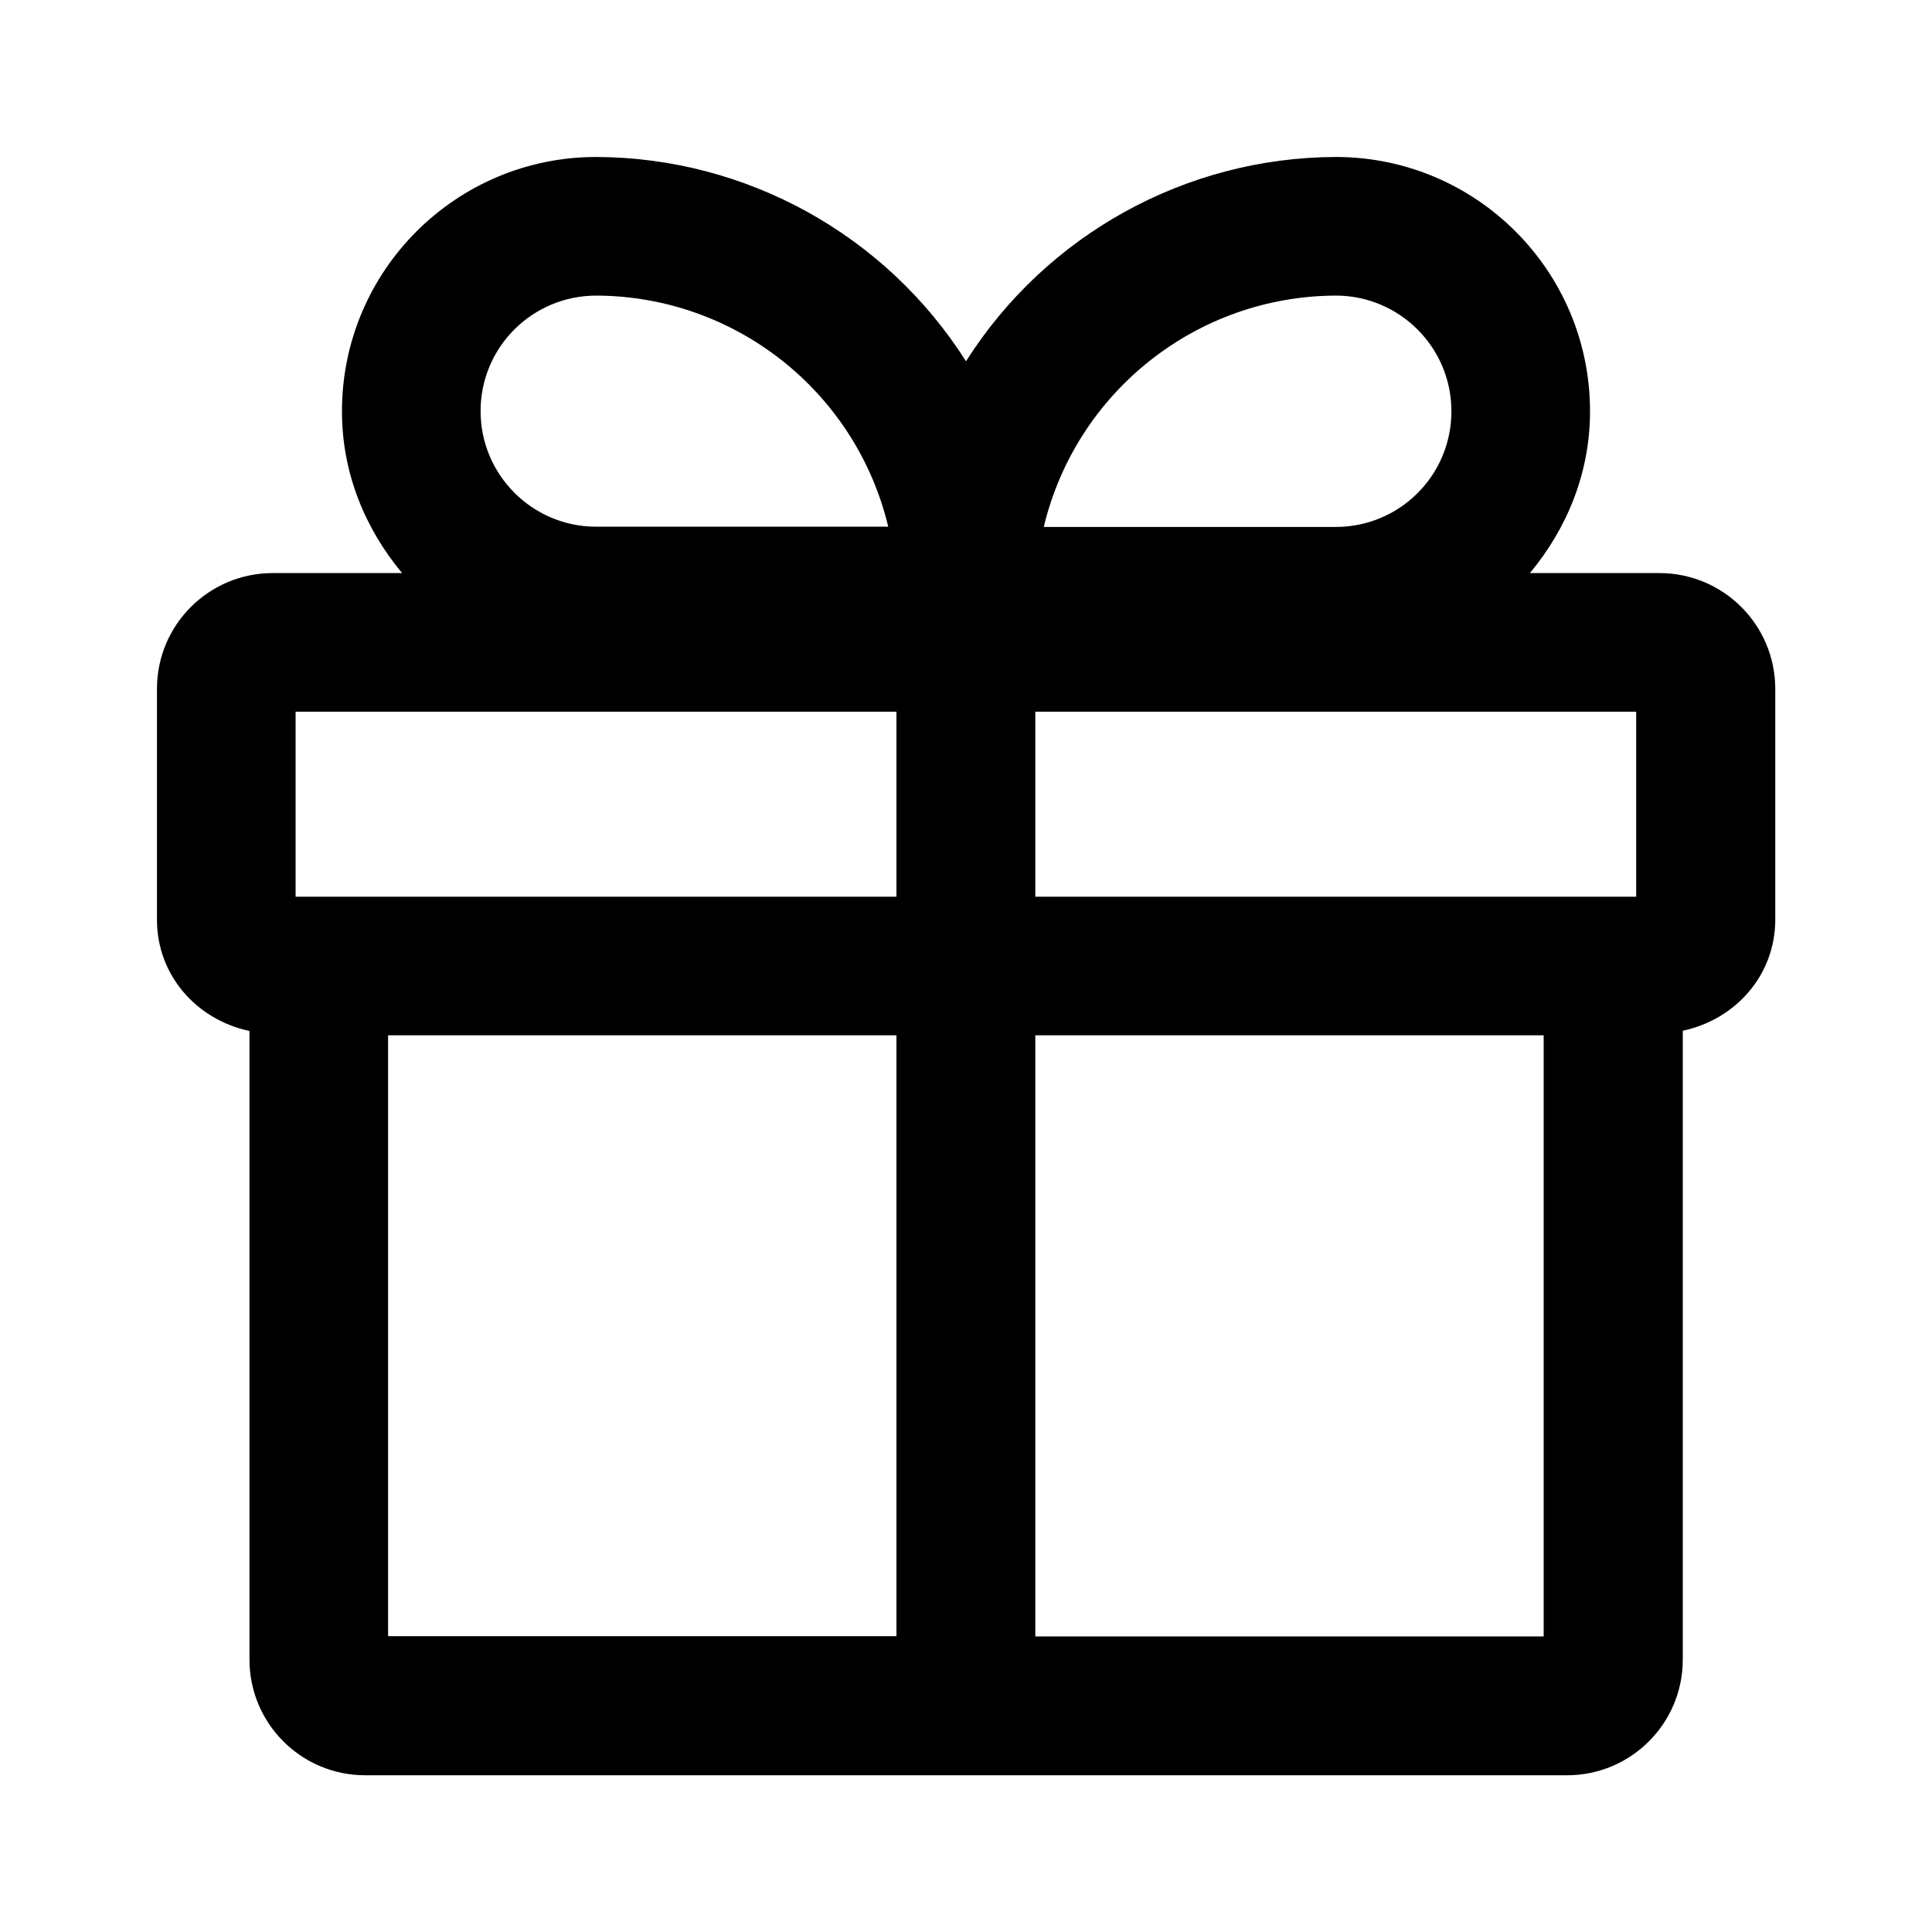
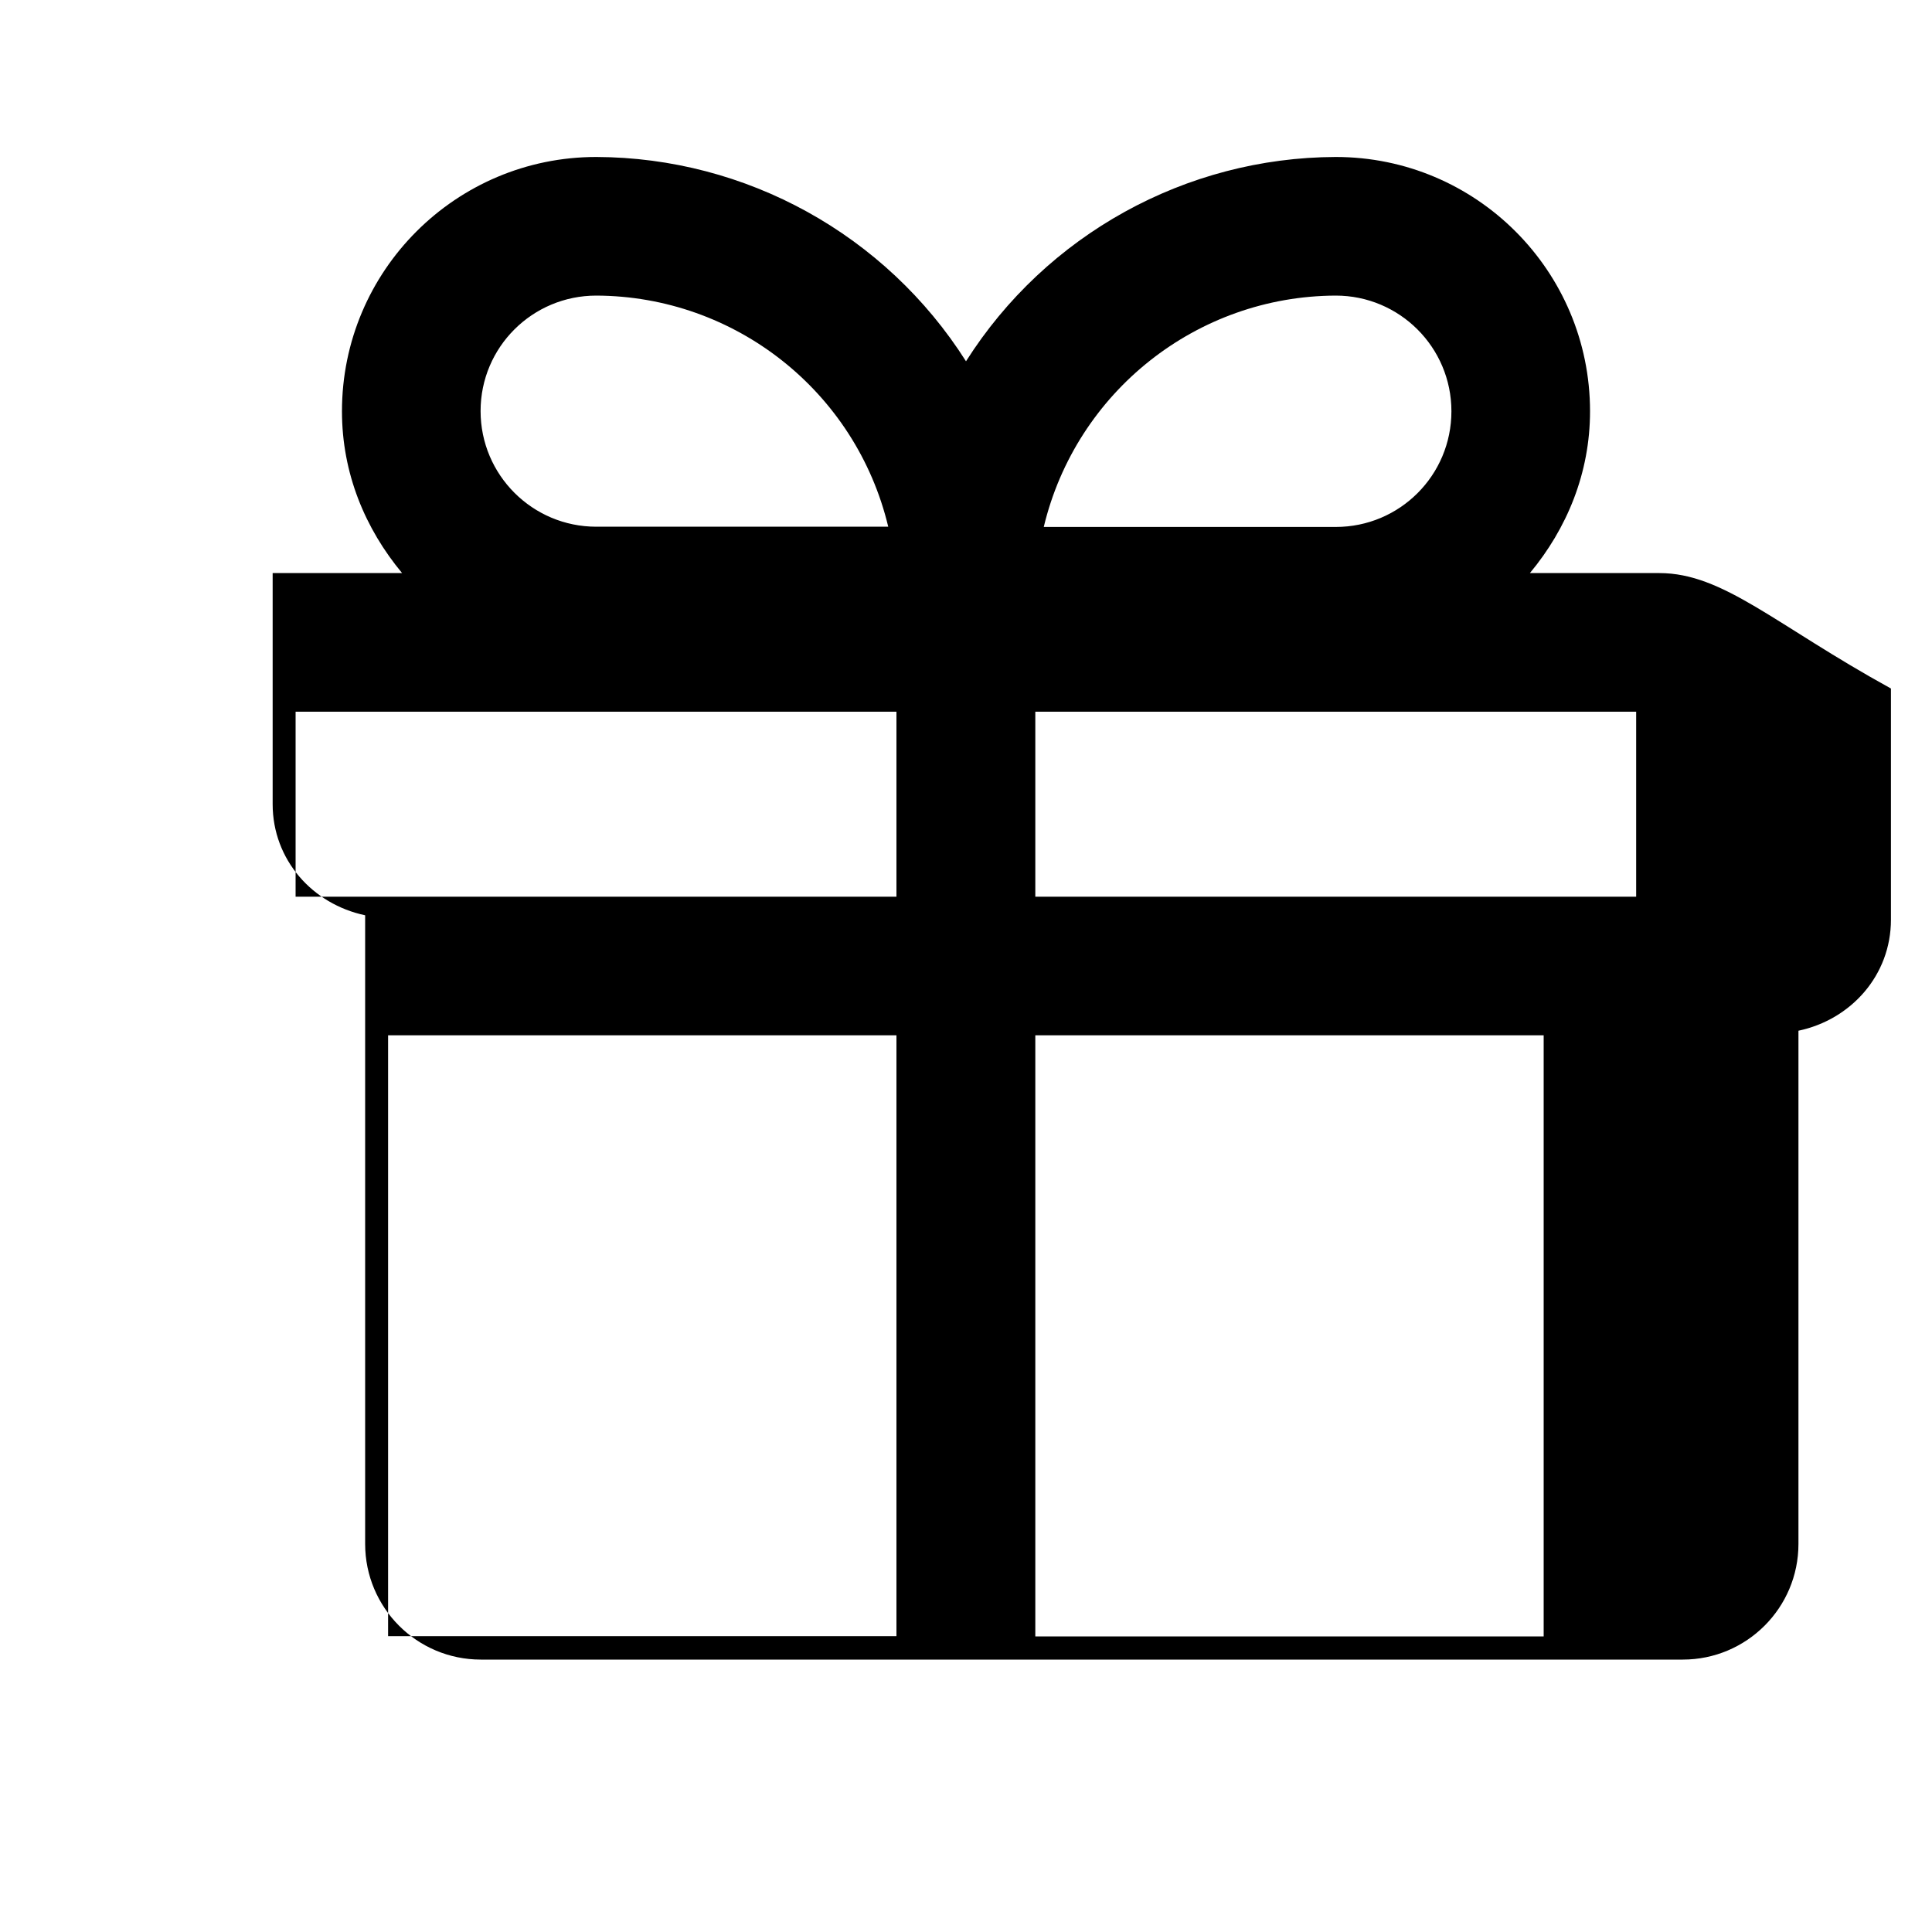
<svg xmlns="http://www.w3.org/2000/svg" xml:space="preserve" style="enable-background:new 0 0 800 800;" viewBox="0 0 800 800" y="0px" x="0px" id="Layer_1" version="1.1">
-   <path d="M687.1,237.3h-53.6c15.3-18.4,24.9-41.4,24.9-67c0-58.1-47.1-105.3-105.3-105.3C491,65.2,433.2,97.2,400,149.6  C366.8,97.2,309,65.2,246.9,65c-58.1,0-105.3,47.1-105.3,105.3c0,25.7,9.6,48.6,24.9,67h-53.6c-26.4,0-47.9,21.4-47.9,47.9v95.7  c0,23,16.5,41.4,38.3,46v260.3c0,26.4,21.4,47.9,47.9,47.9h497.7c26.4,0,47.9-21.4,47.9-47.9V426.8c21.8-4.6,38.3-23,38.3-46v-95.7  C735,258.7,713.6,237.3,687.1,237.3z M677.6,371.3H428.7v-76.6h248.8V371.3z M553.1,122.4c26.4,0,47.9,21.4,47.9,47.9  s-21.4,47.9-47.9,47.9H432.2C445.6,162.2,495.6,122.6,553.1,122.4z M246.9,122.4c57.5,0.2,107.5,39.7,120.9,95.7H246.9  c-26.4,0-47.9-21.4-47.9-47.9S220.5,122.4,246.9,122.4z M122.4,294.7h248.8v76.6H122.4V294.7z M160.7,428.7h210.5v248.8H160.7V428.7  z M639.3,677.6H428.7V428.7h210.5V677.6z" />
+   <path d="M687.1,237.3h-53.6c15.3-18.4,24.9-41.4,24.9-67c0-58.1-47.1-105.3-105.3-105.3C491,65.2,433.2,97.2,400,149.6  C366.8,97.2,309,65.2,246.9,65c-58.1,0-105.3,47.1-105.3,105.3c0,25.7,9.6,48.6,24.9,67h-53.6v95.7  c0,23,16.5,41.4,38.3,46v260.3c0,26.4,21.4,47.9,47.9,47.9h497.7c26.4,0,47.9-21.4,47.9-47.9V426.8c21.8-4.6,38.3-23,38.3-46v-95.7  C735,258.7,713.6,237.3,687.1,237.3z M677.6,371.3H428.7v-76.6h248.8V371.3z M553.1,122.4c26.4,0,47.9,21.4,47.9,47.9  s-21.4,47.9-47.9,47.9H432.2C445.6,162.2,495.6,122.6,553.1,122.4z M246.9,122.4c57.5,0.2,107.5,39.7,120.9,95.7H246.9  c-26.4,0-47.9-21.4-47.9-47.9S220.5,122.4,246.9,122.4z M122.4,294.7h248.8v76.6H122.4V294.7z M160.7,428.7h210.5v248.8H160.7V428.7  z M639.3,677.6H428.7V428.7h210.5V677.6z" />
</svg>